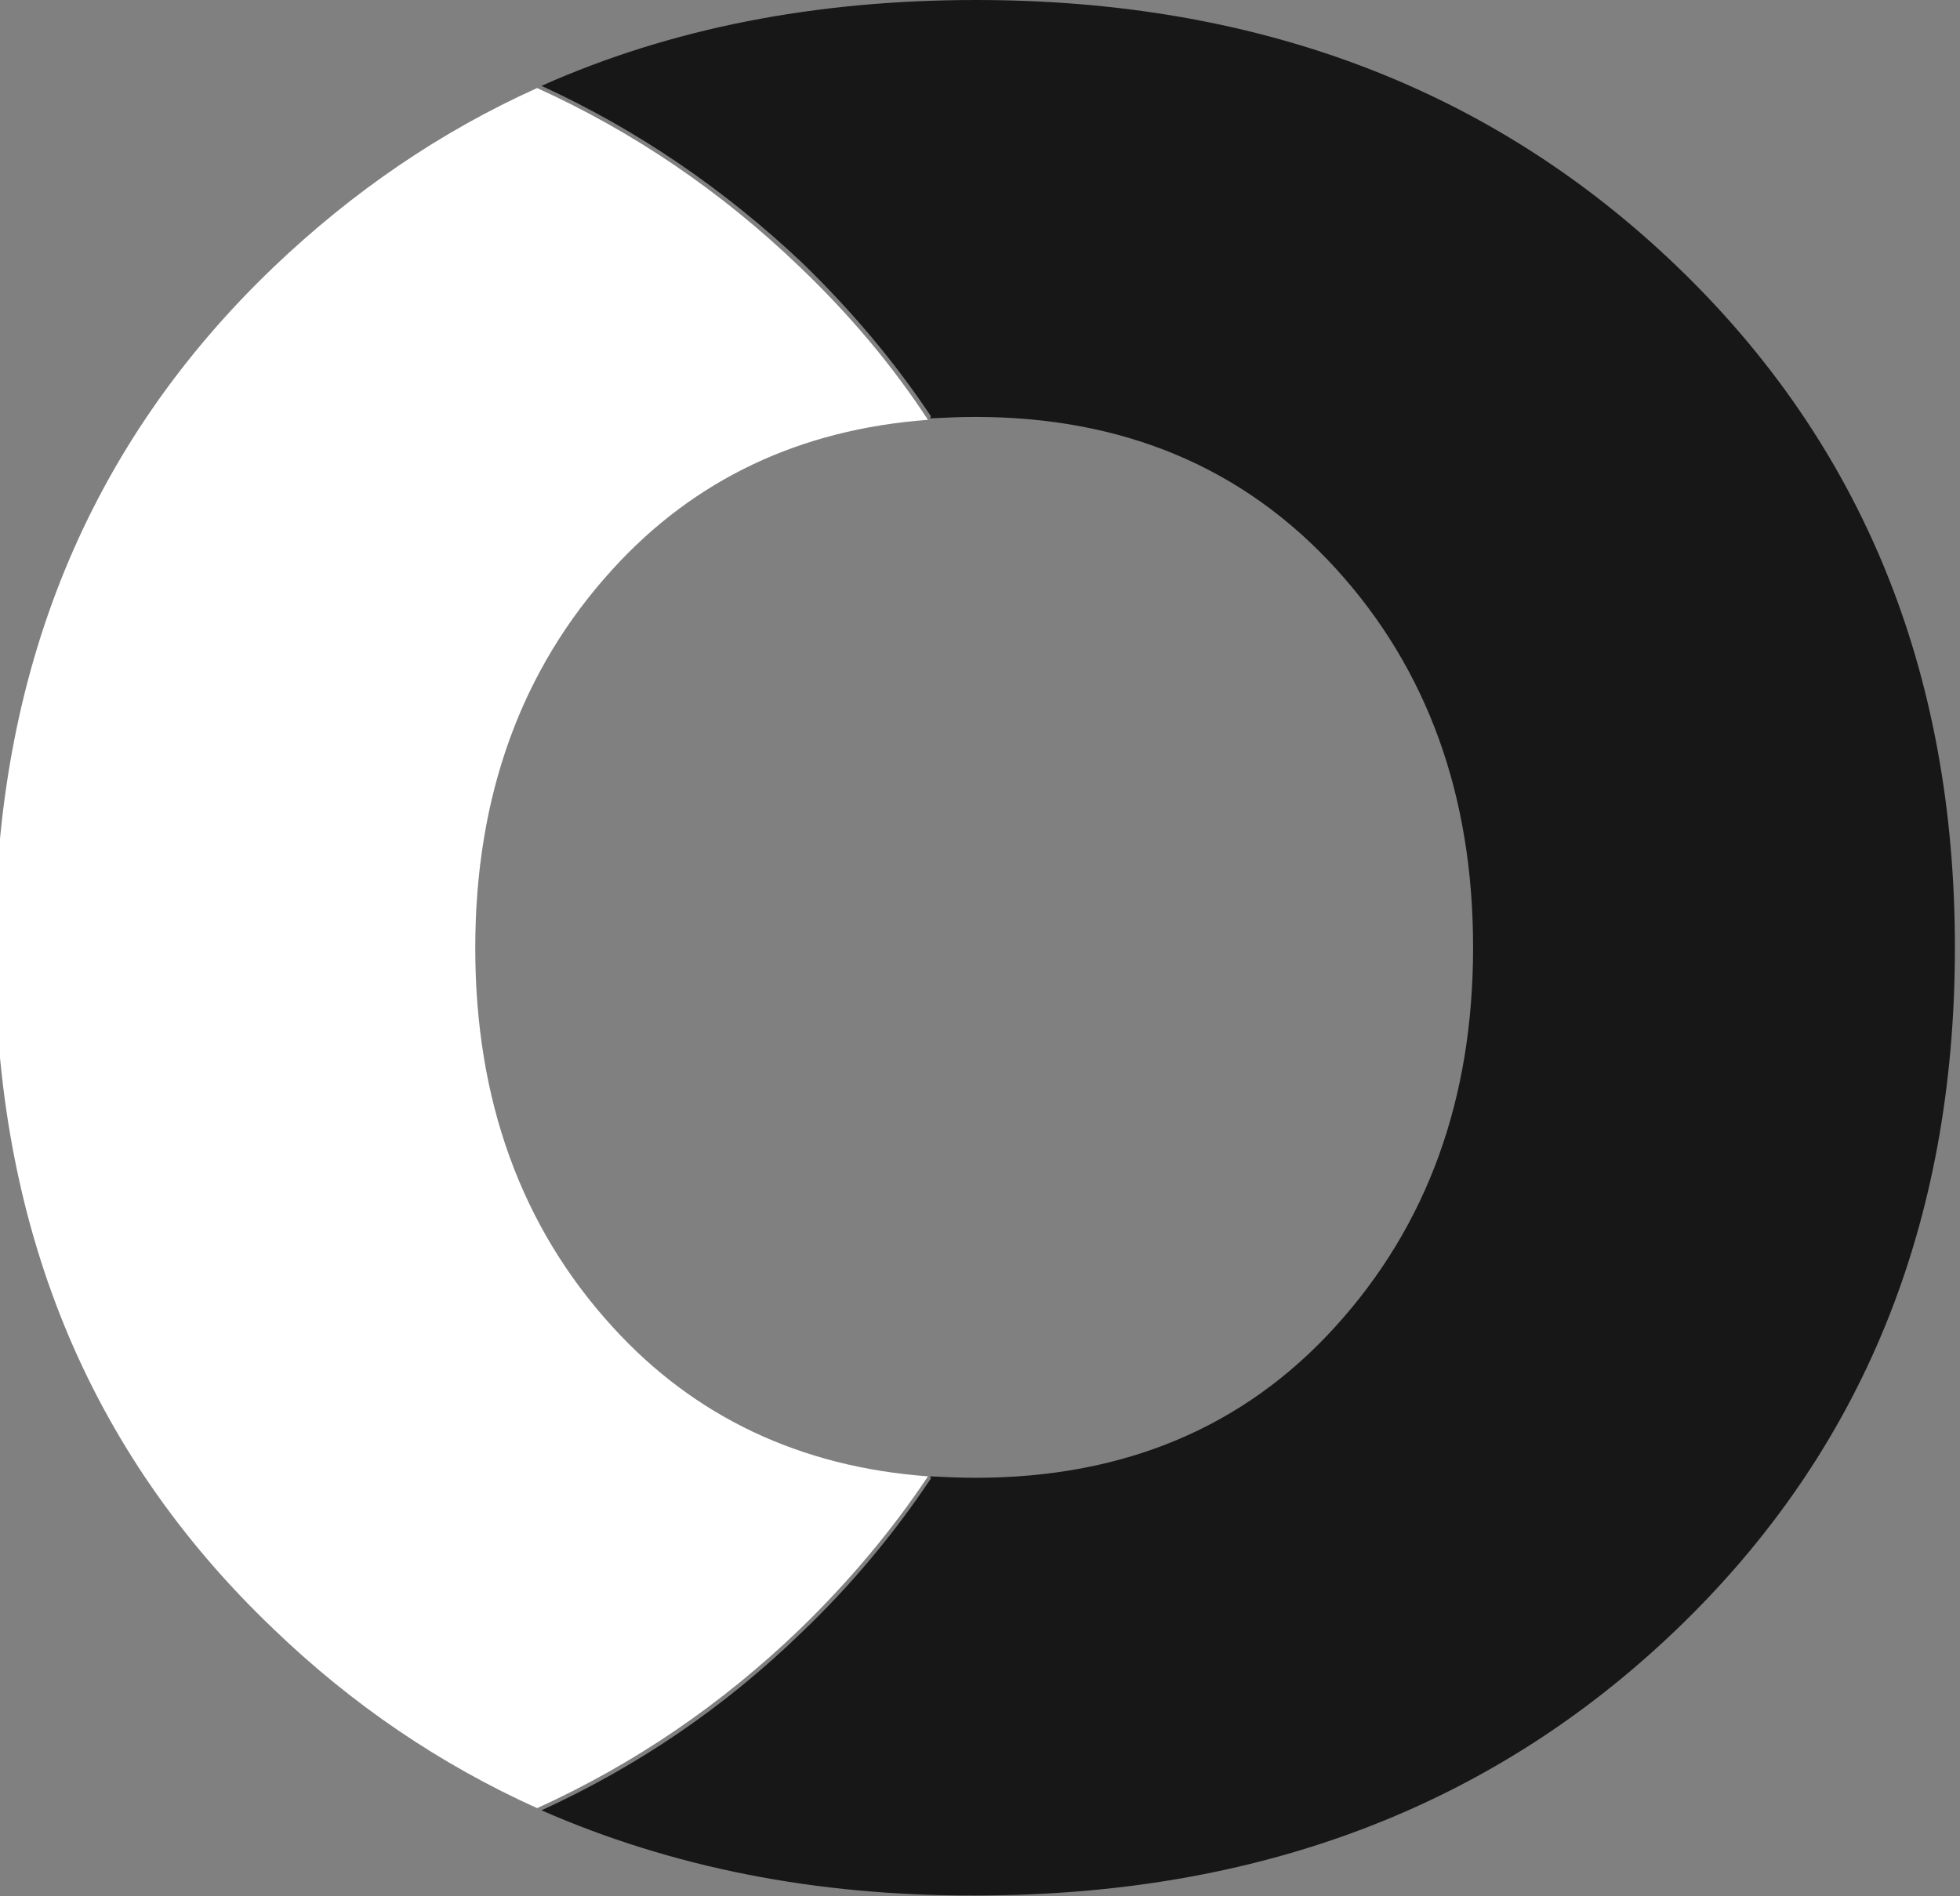
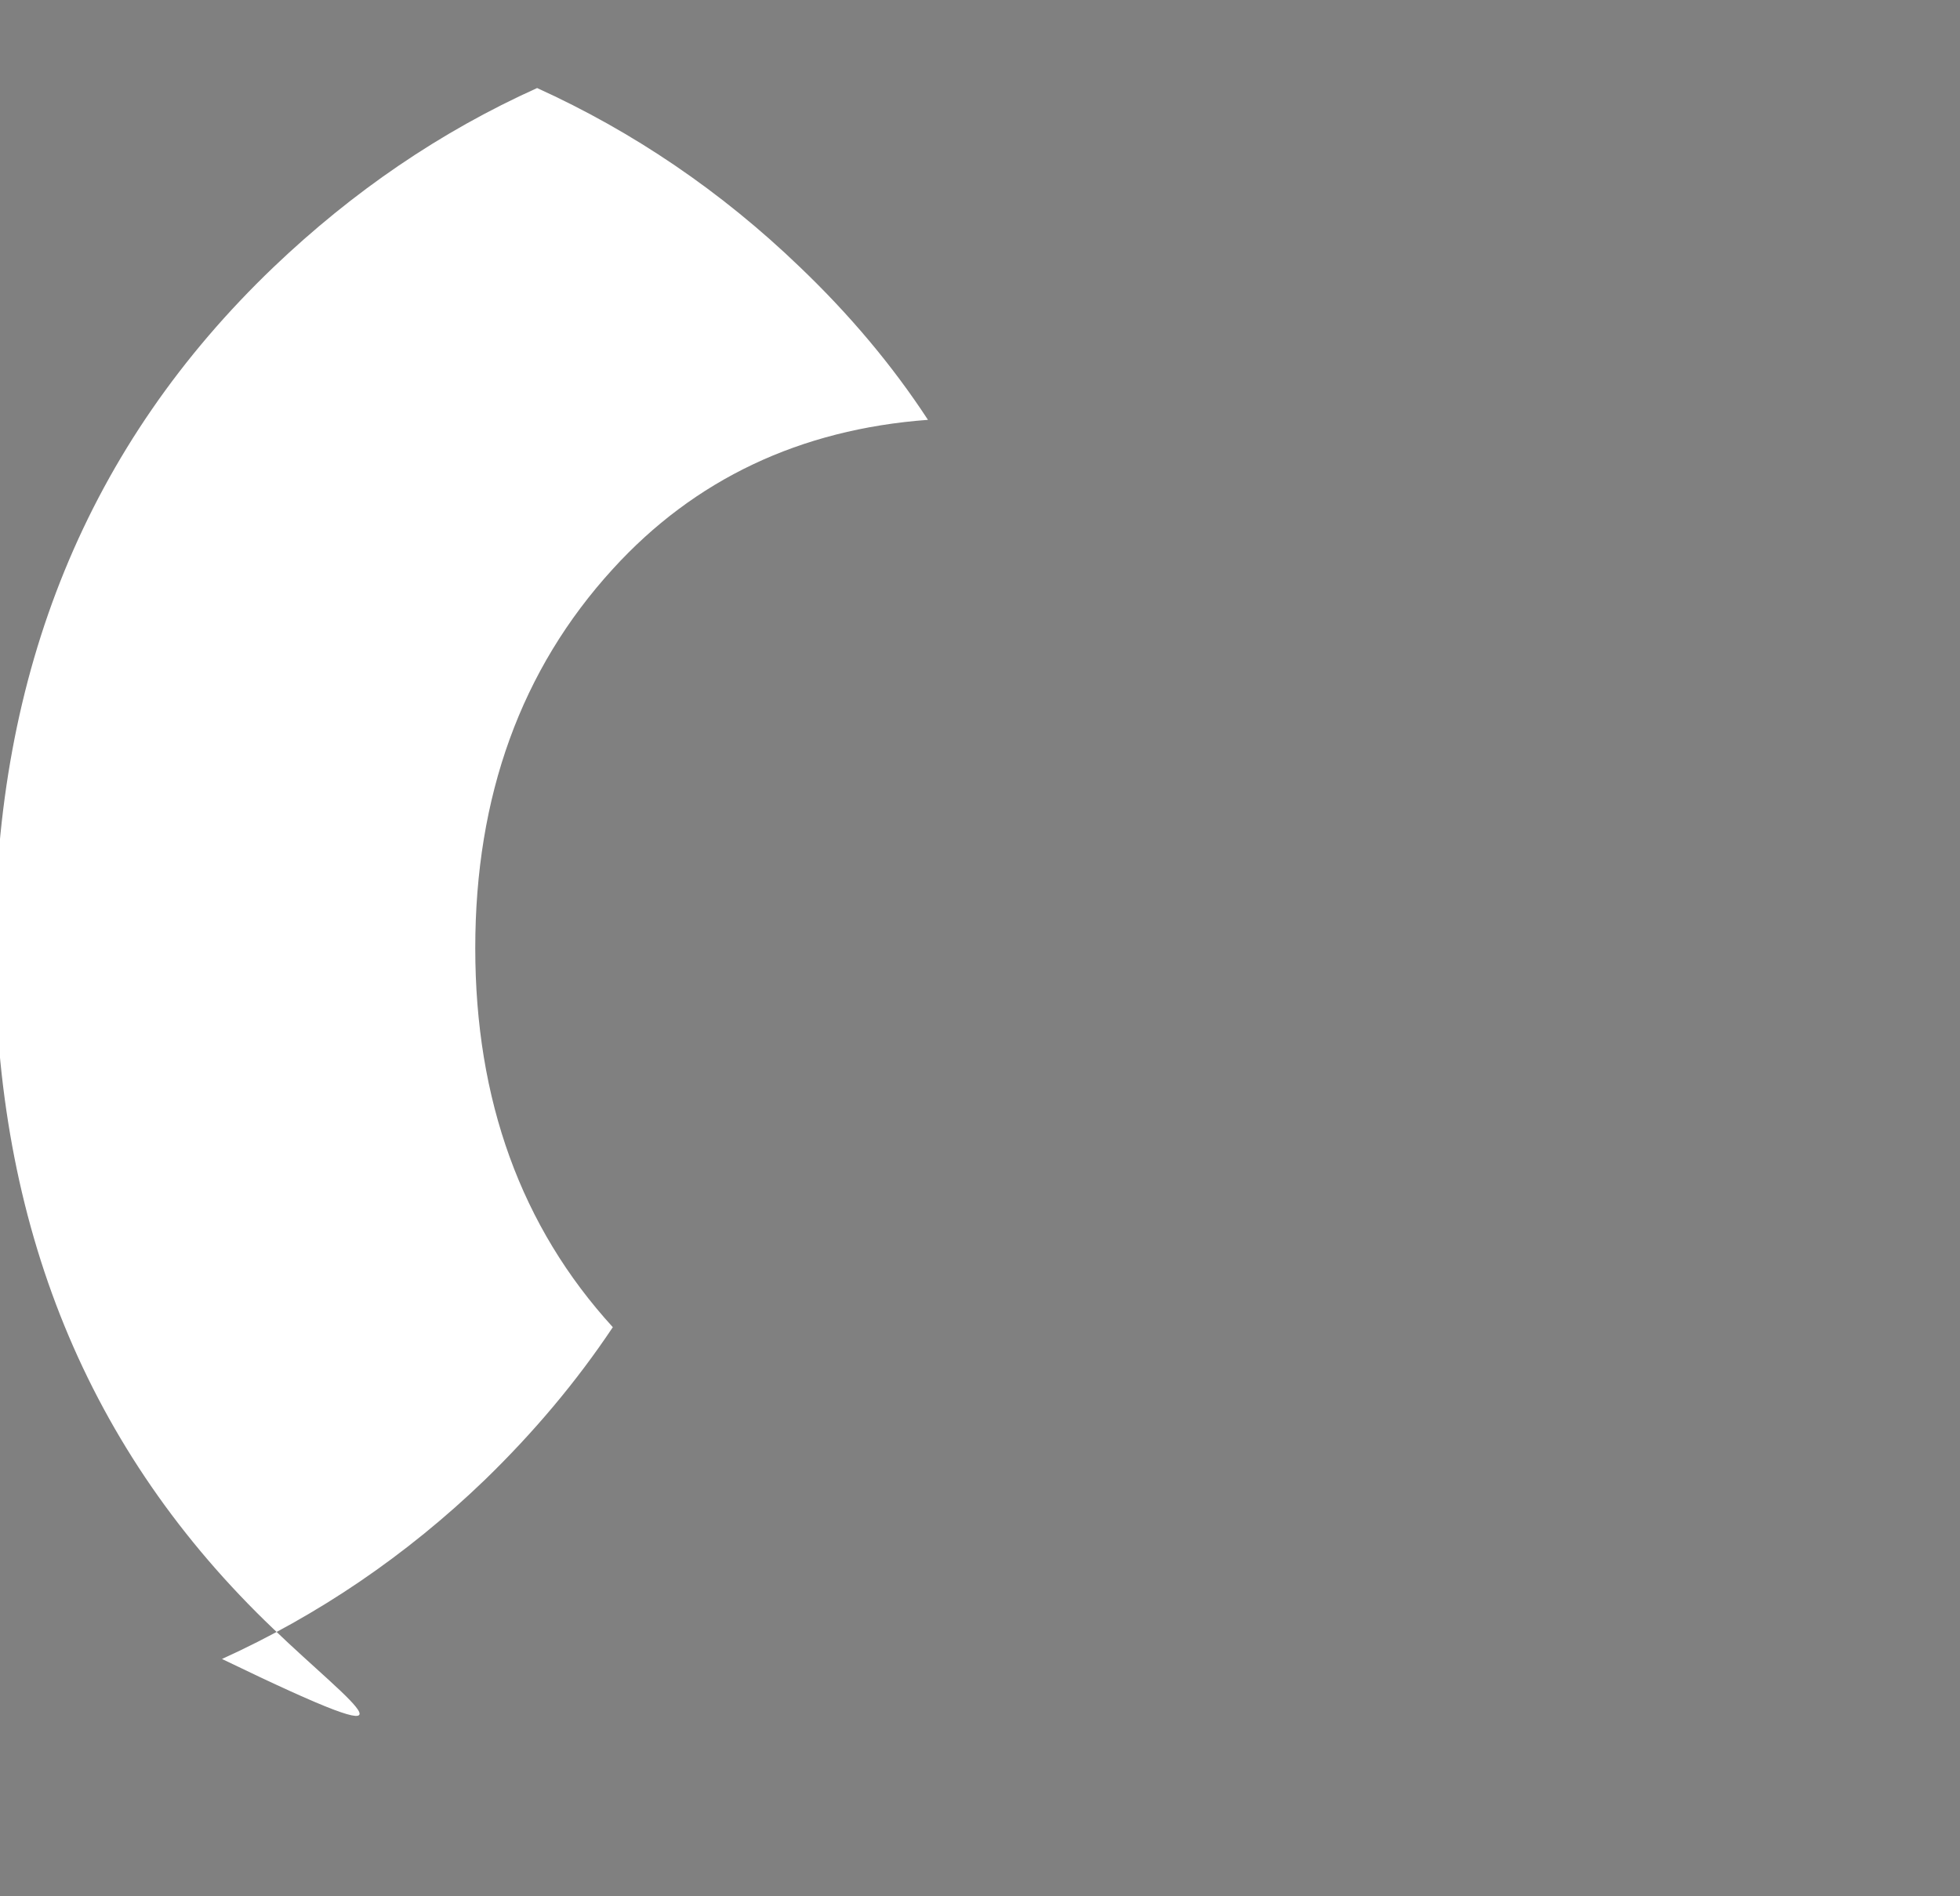
<svg xmlns="http://www.w3.org/2000/svg" version="1.1" id="Layer_1" x="0px" y="0px" viewBox="0 0 269.3 260.6" style="enable-background:new 0 0 269.3 260.6;" xml:space="preserve">
  <rect x="0" y="0" width="269.3" height="260.6" fill="#808080" stroke="none" />
  <style type="text/css">
	.st0{fill:#171717;}
	.st1{fill:#FFFFFF;}
</style>
  <g>
    <g>
-       <path class="st0" d="M74.4,248.8c13.1-6,25.1-14.1,35.8-24.5c6.8-6.5,12.7-13.6,17.7-21.1l-0.1-0.3c2,0.1,4.1,0.2,6.2,0.2    c20.4,0,36.9-6.9,49.5-20.8c12.6-13.9,18.9-31.2,18.9-52.1c0-20.9-6.3-38.3-18.9-52.1c-12.6-13.8-29.1-20.8-49.5-20.8    c-2.1,0-4.2,0.1-6.2,0.2l0.1-0.3c-5-7.5-10.9-14.5-17.7-21.1C99.5,26,87.5,17.8,74.4,11.8C92.1,3.9,112,0,134.1,0    c38.8,0,70.9,12.2,96.3,36.6s38.2,55.6,38.2,93.6c0,38-12.7,69.2-38.2,93.7c-25.4,24.4-57.5,36.6-96.3,36.6    C112,260.6,92.2,256.6,74.4,248.8z" />
-     </g>
+       </g>
  </g>
  <g>
    <g>
-       <path class="st1" d="M37.6,223.9C12,199.5-0.7,168.3-0.7,130.3c0-38,12.8-69.2,38.3-93.6c10.9-10.4,22.9-18.6,36.2-24.6    c13.2,6,25.3,14.2,36.1,24.6c6.8,6.5,12.7,13.5,17.6,21c-17.6,1.3-32.1,8.2-43.3,20.5C71.6,92,65.3,109.4,65.3,130.3    c0,20.9,6.3,38.3,18.9,52.1c11.2,12.3,25.7,19.2,43.3,20.5c-5,7.5-10.9,14.5-17.6,21c-10.8,10.4-22.9,18.6-36.1,24.6    C60.5,242.5,48.4,234.3,37.6,223.9z" />
+       <path class="st1" d="M37.6,223.9C12,199.5-0.7,168.3-0.7,130.3c0-38,12.8-69.2,38.3-93.6c10.9-10.4,22.9-18.6,36.2-24.6    c13.2,6,25.3,14.2,36.1,24.6c6.8,6.5,12.7,13.5,17.6,21c-17.6,1.3-32.1,8.2-43.3,20.5C71.6,92,65.3,109.4,65.3,130.3    c0,20.9,6.3,38.3,18.9,52.1c-5,7.5-10.9,14.5-17.6,21c-10.8,10.4-22.9,18.6-36.1,24.6    C60.5,242.5,48.4,234.3,37.6,223.9z" />
    </g>
  </g>
</svg>